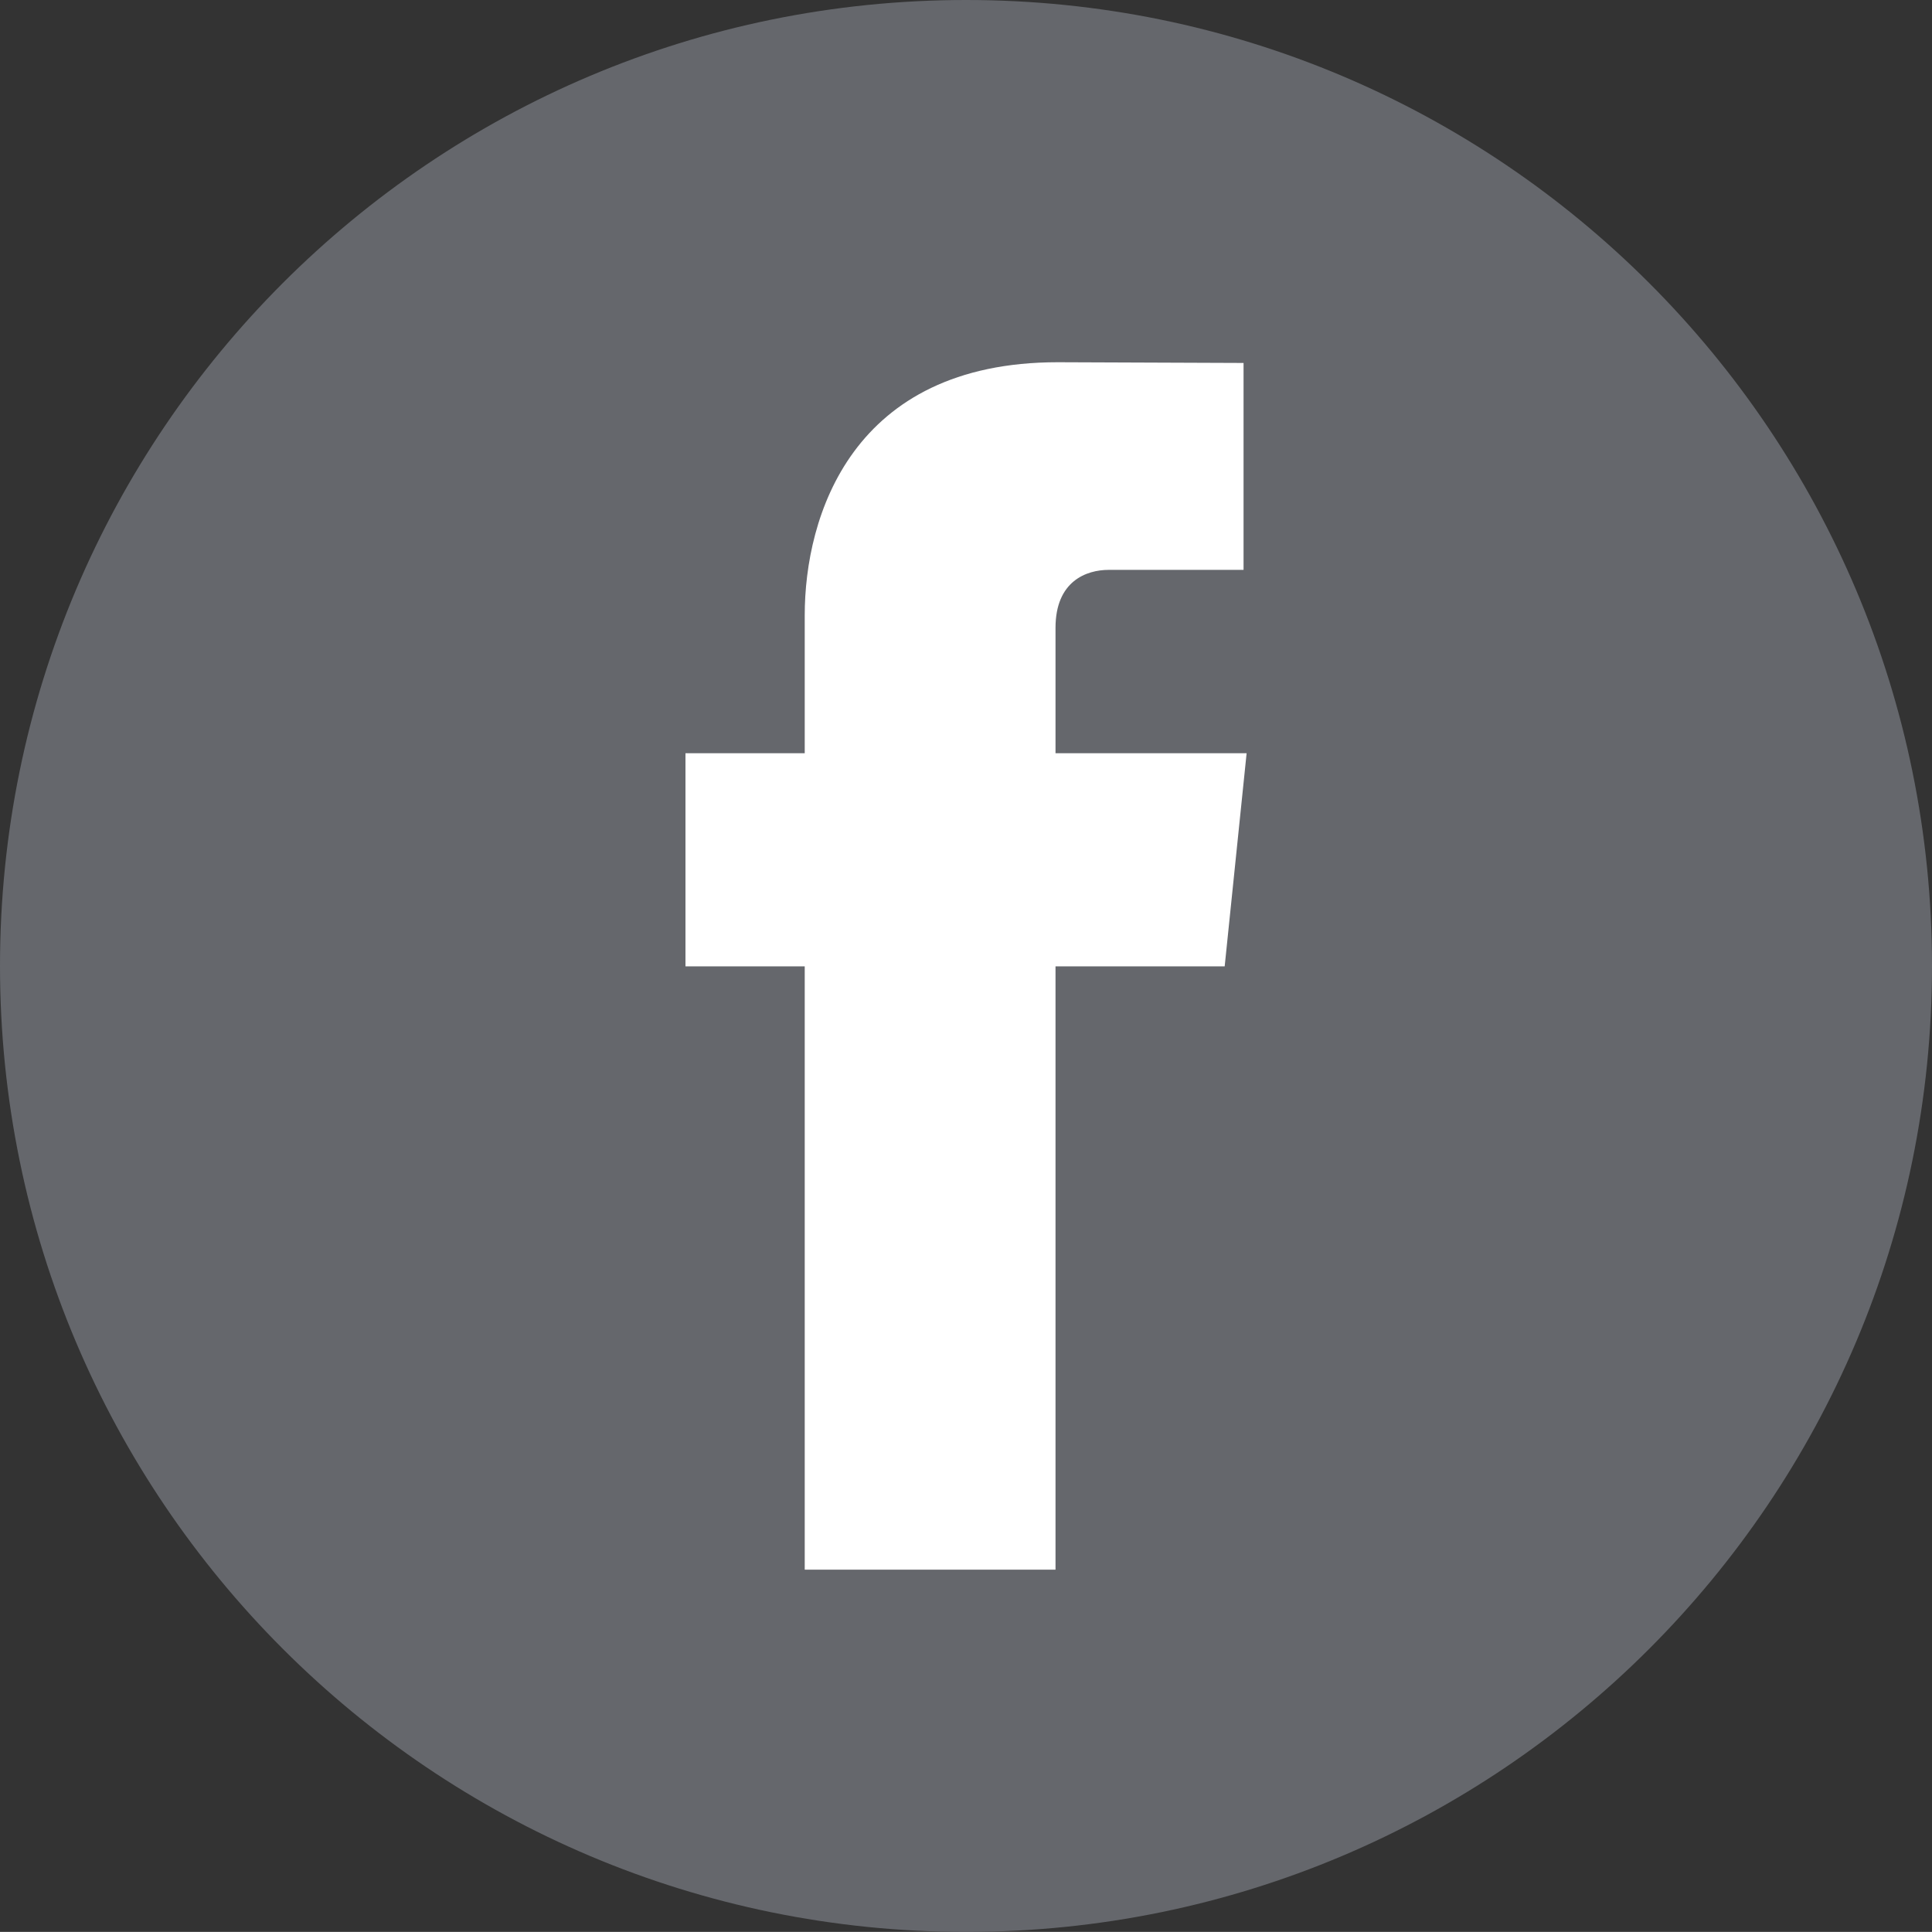
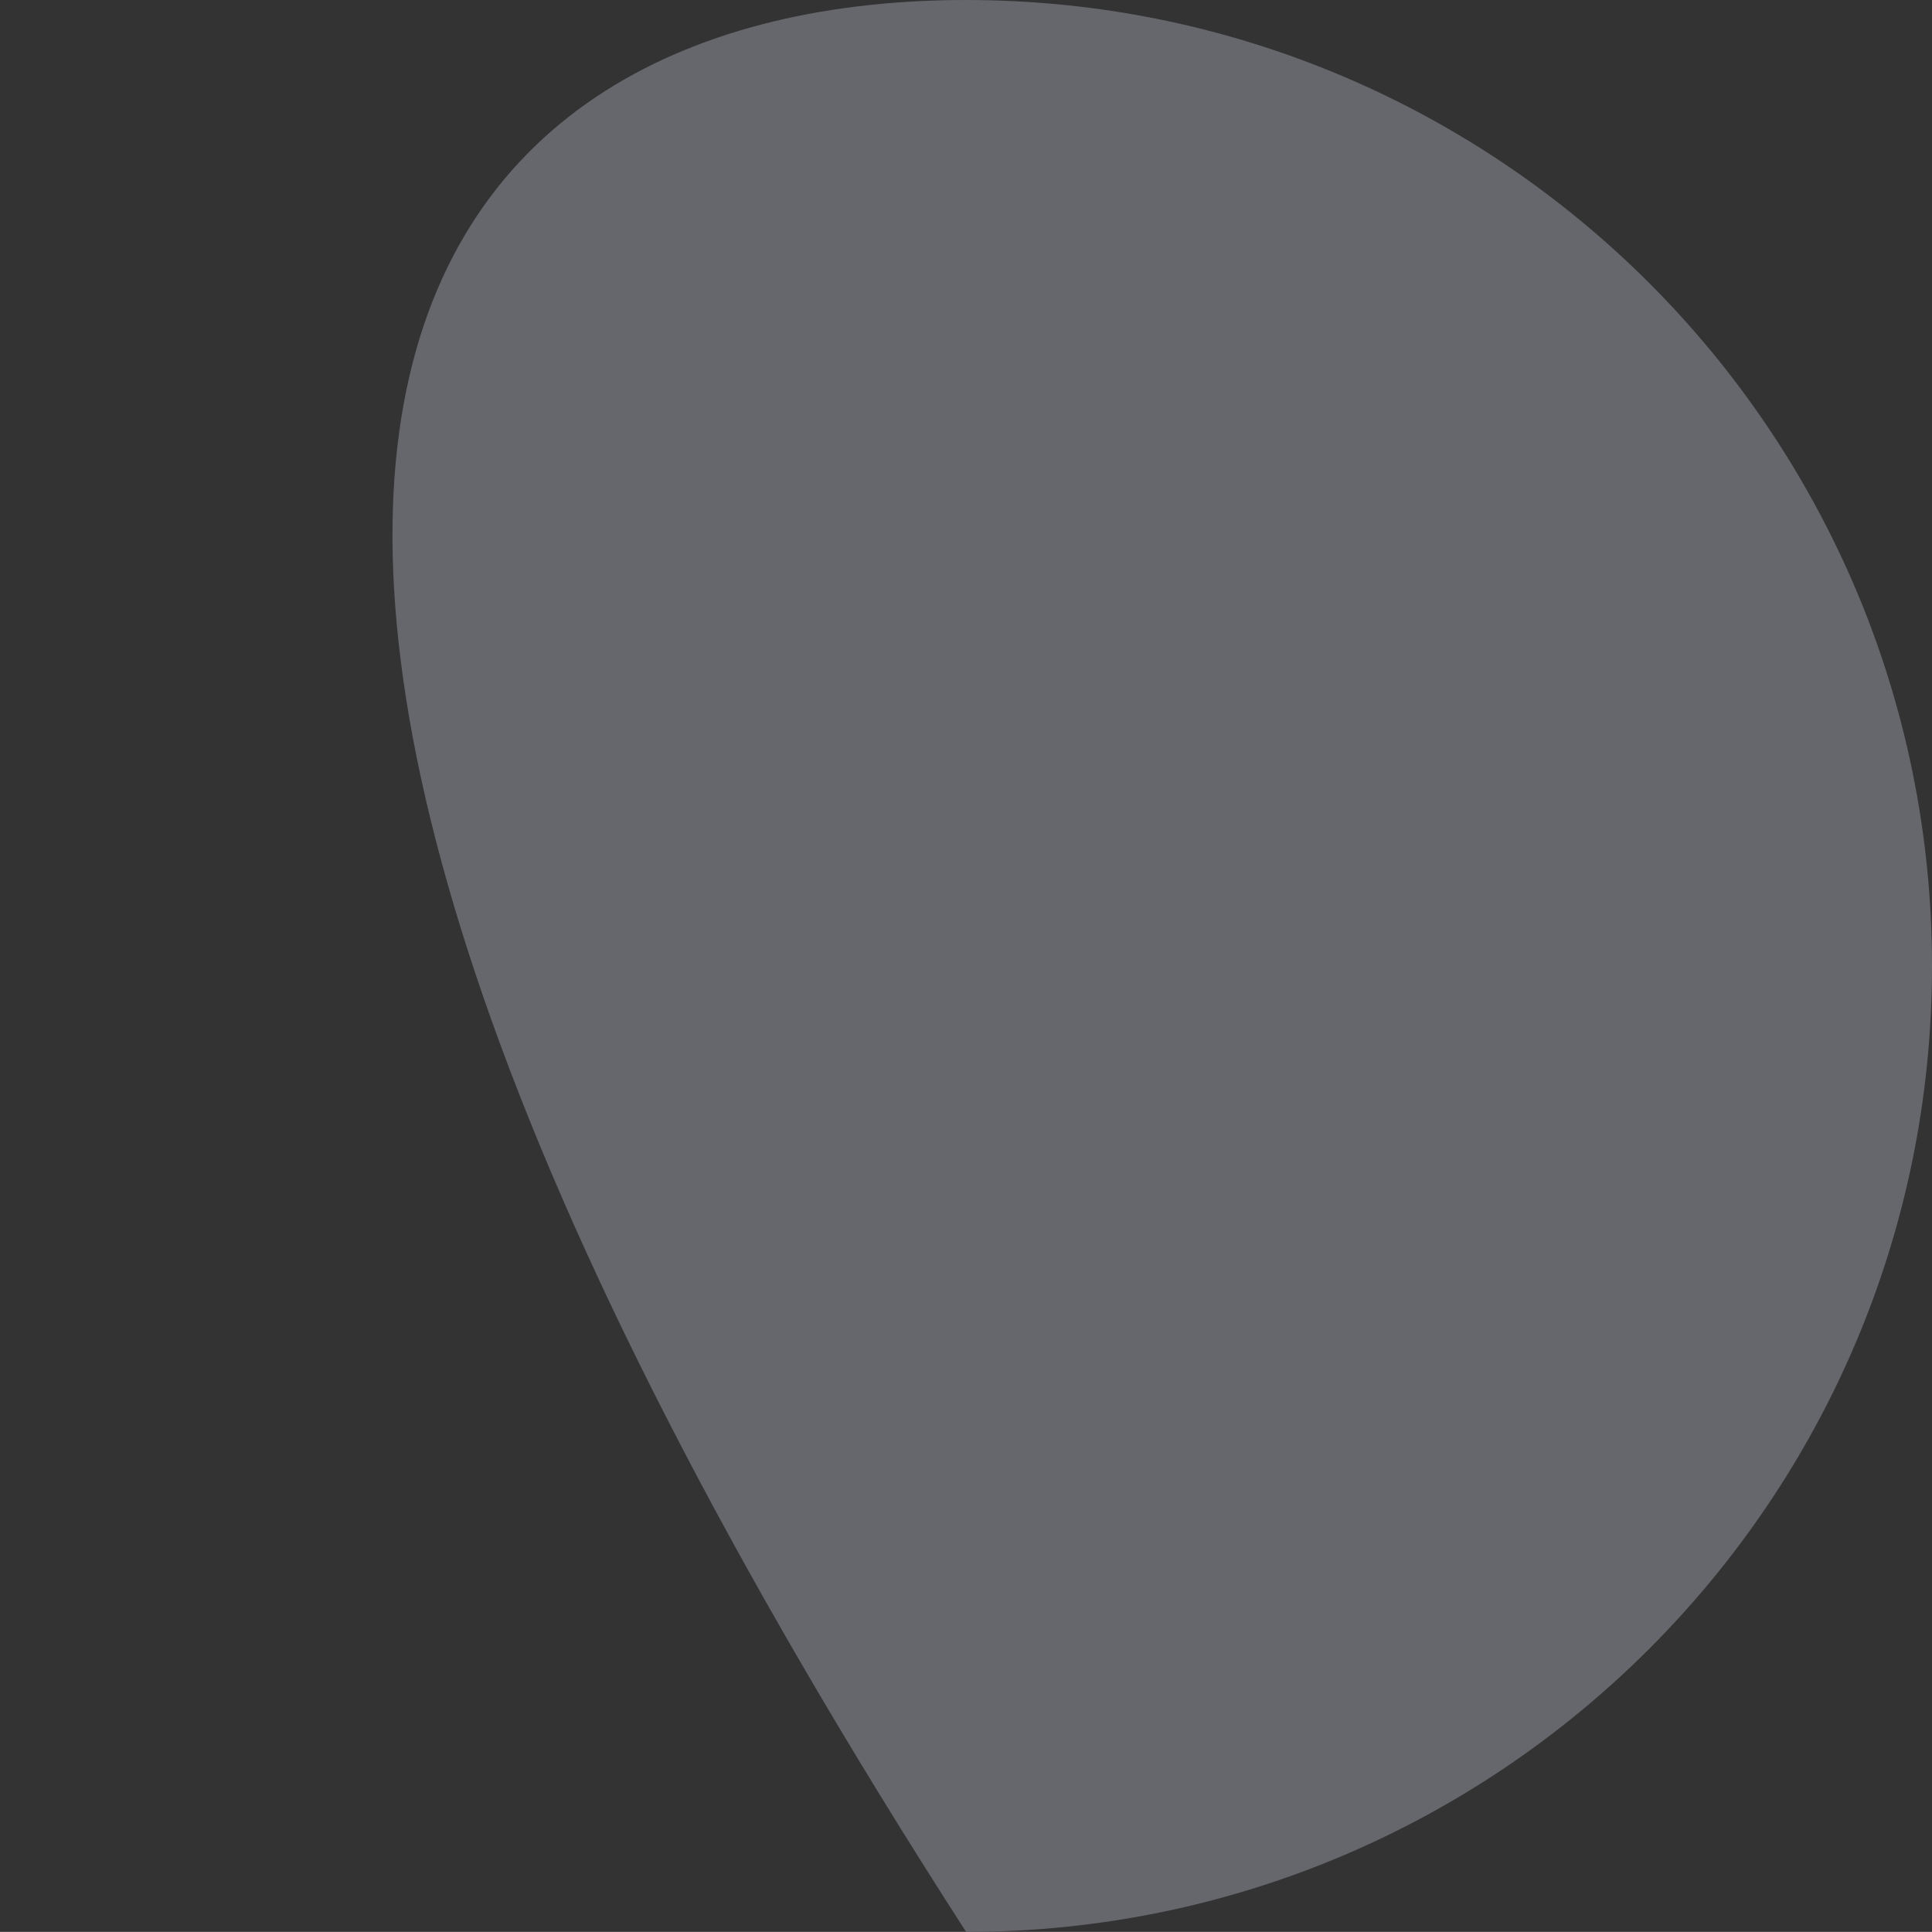
<svg xmlns="http://www.w3.org/2000/svg" version="1.1" x="0px" y="0px" width="48.002px" height="48px" viewBox="0 0 48.002 48" enable-background="new 0 0 48.002 48" xml:space="preserve">
  <rect x="0" y="0" width="48.002" height="48" fill="#333333" stroke="none" />
  <defs>
</defs>
  <g>
-     <path fill="#65676C" d="M48.002,24c0,13.254-10.746,24-23.998,24C10.746,48,0,37.254,0,24C0,10.744,10.746,0,24.004,0   C37.256,0,48.002,10.744,48.002,24z" />
+     <path fill="#65676C" d="M48.002,24c0,13.254-10.746,24-23.998,24C0,10.744,10.746,0,24.004,0   C37.256,0,48.002,10.744,48.002,24z" />
    <g>
-       <path fill="#FFFFFF" d="M19.994,39h6.231c0,0,0-8.271,0-14.99h4.203l0.545-5.295h-4.748V15.6c0-1.168,0.775-1.441,1.32-1.441    c0.545,0,3.352,0,3.352,0V9.018L26.281,9c-5.123,0-6.287,3.834-6.287,6.287v3.428h-2.963v5.295h2.963    C19.994,30.809,19.994,39,19.994,39z" />
-     </g>
+       </g>
  </g>
</svg>